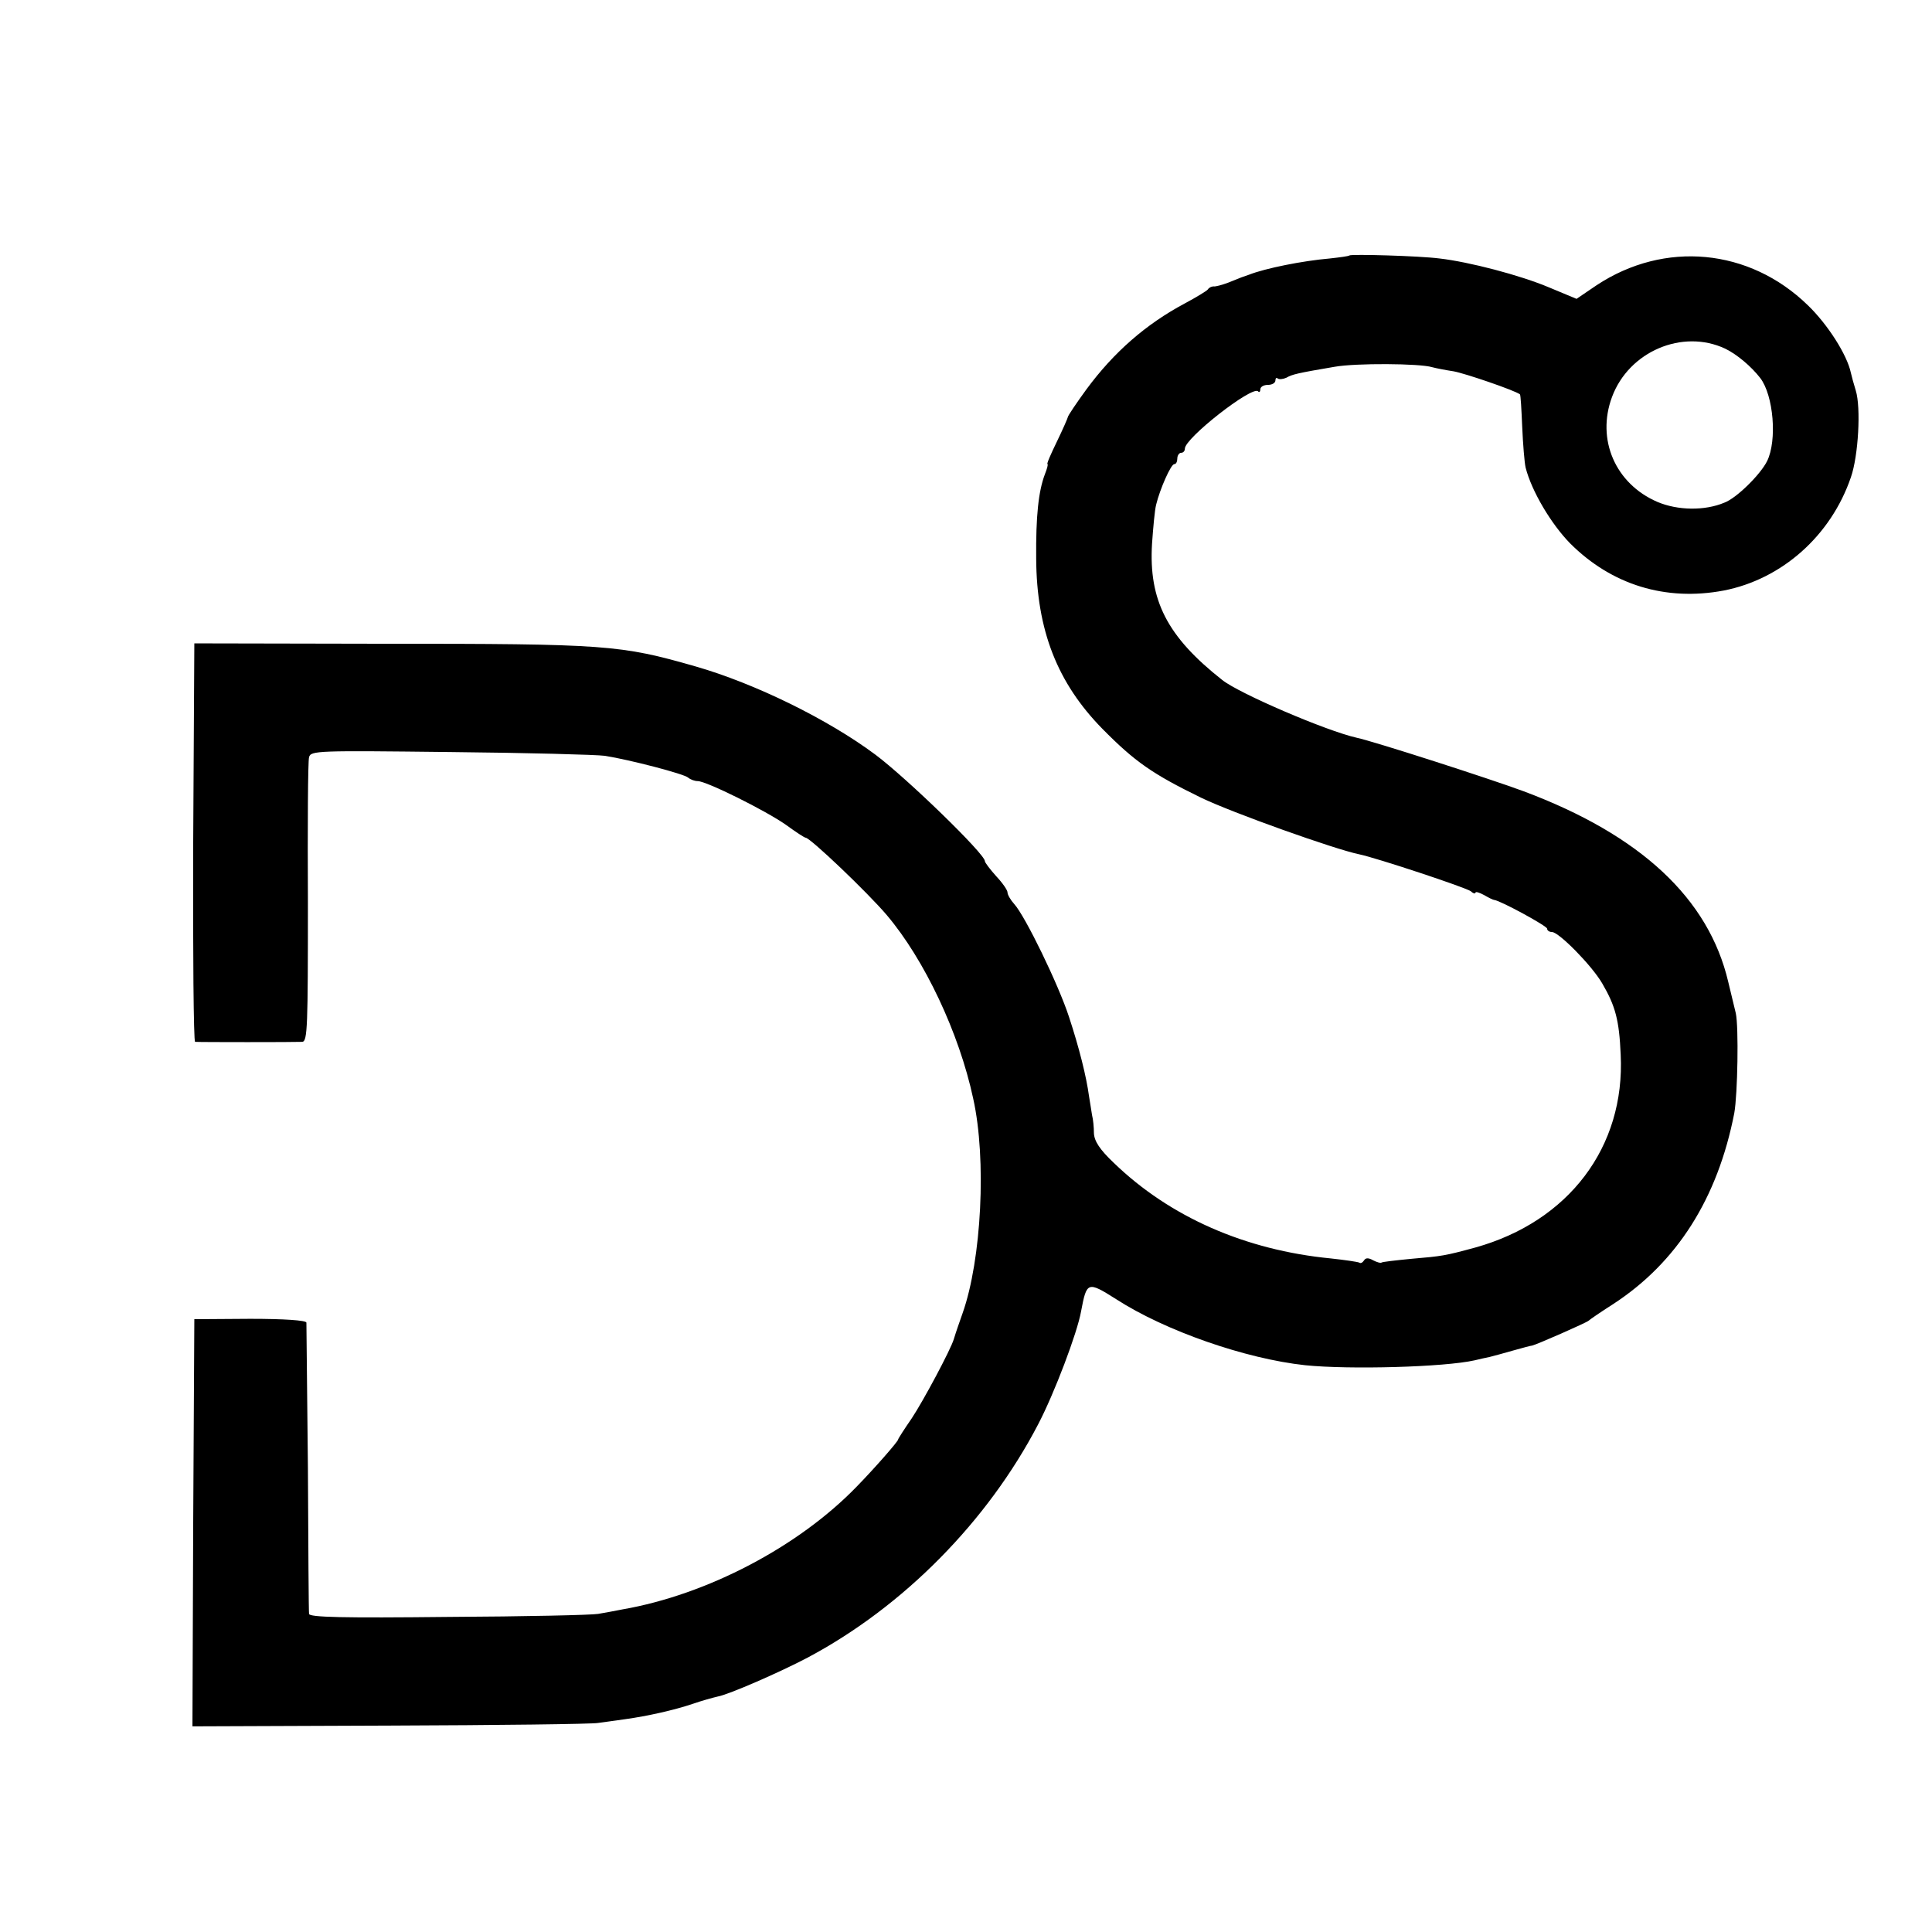
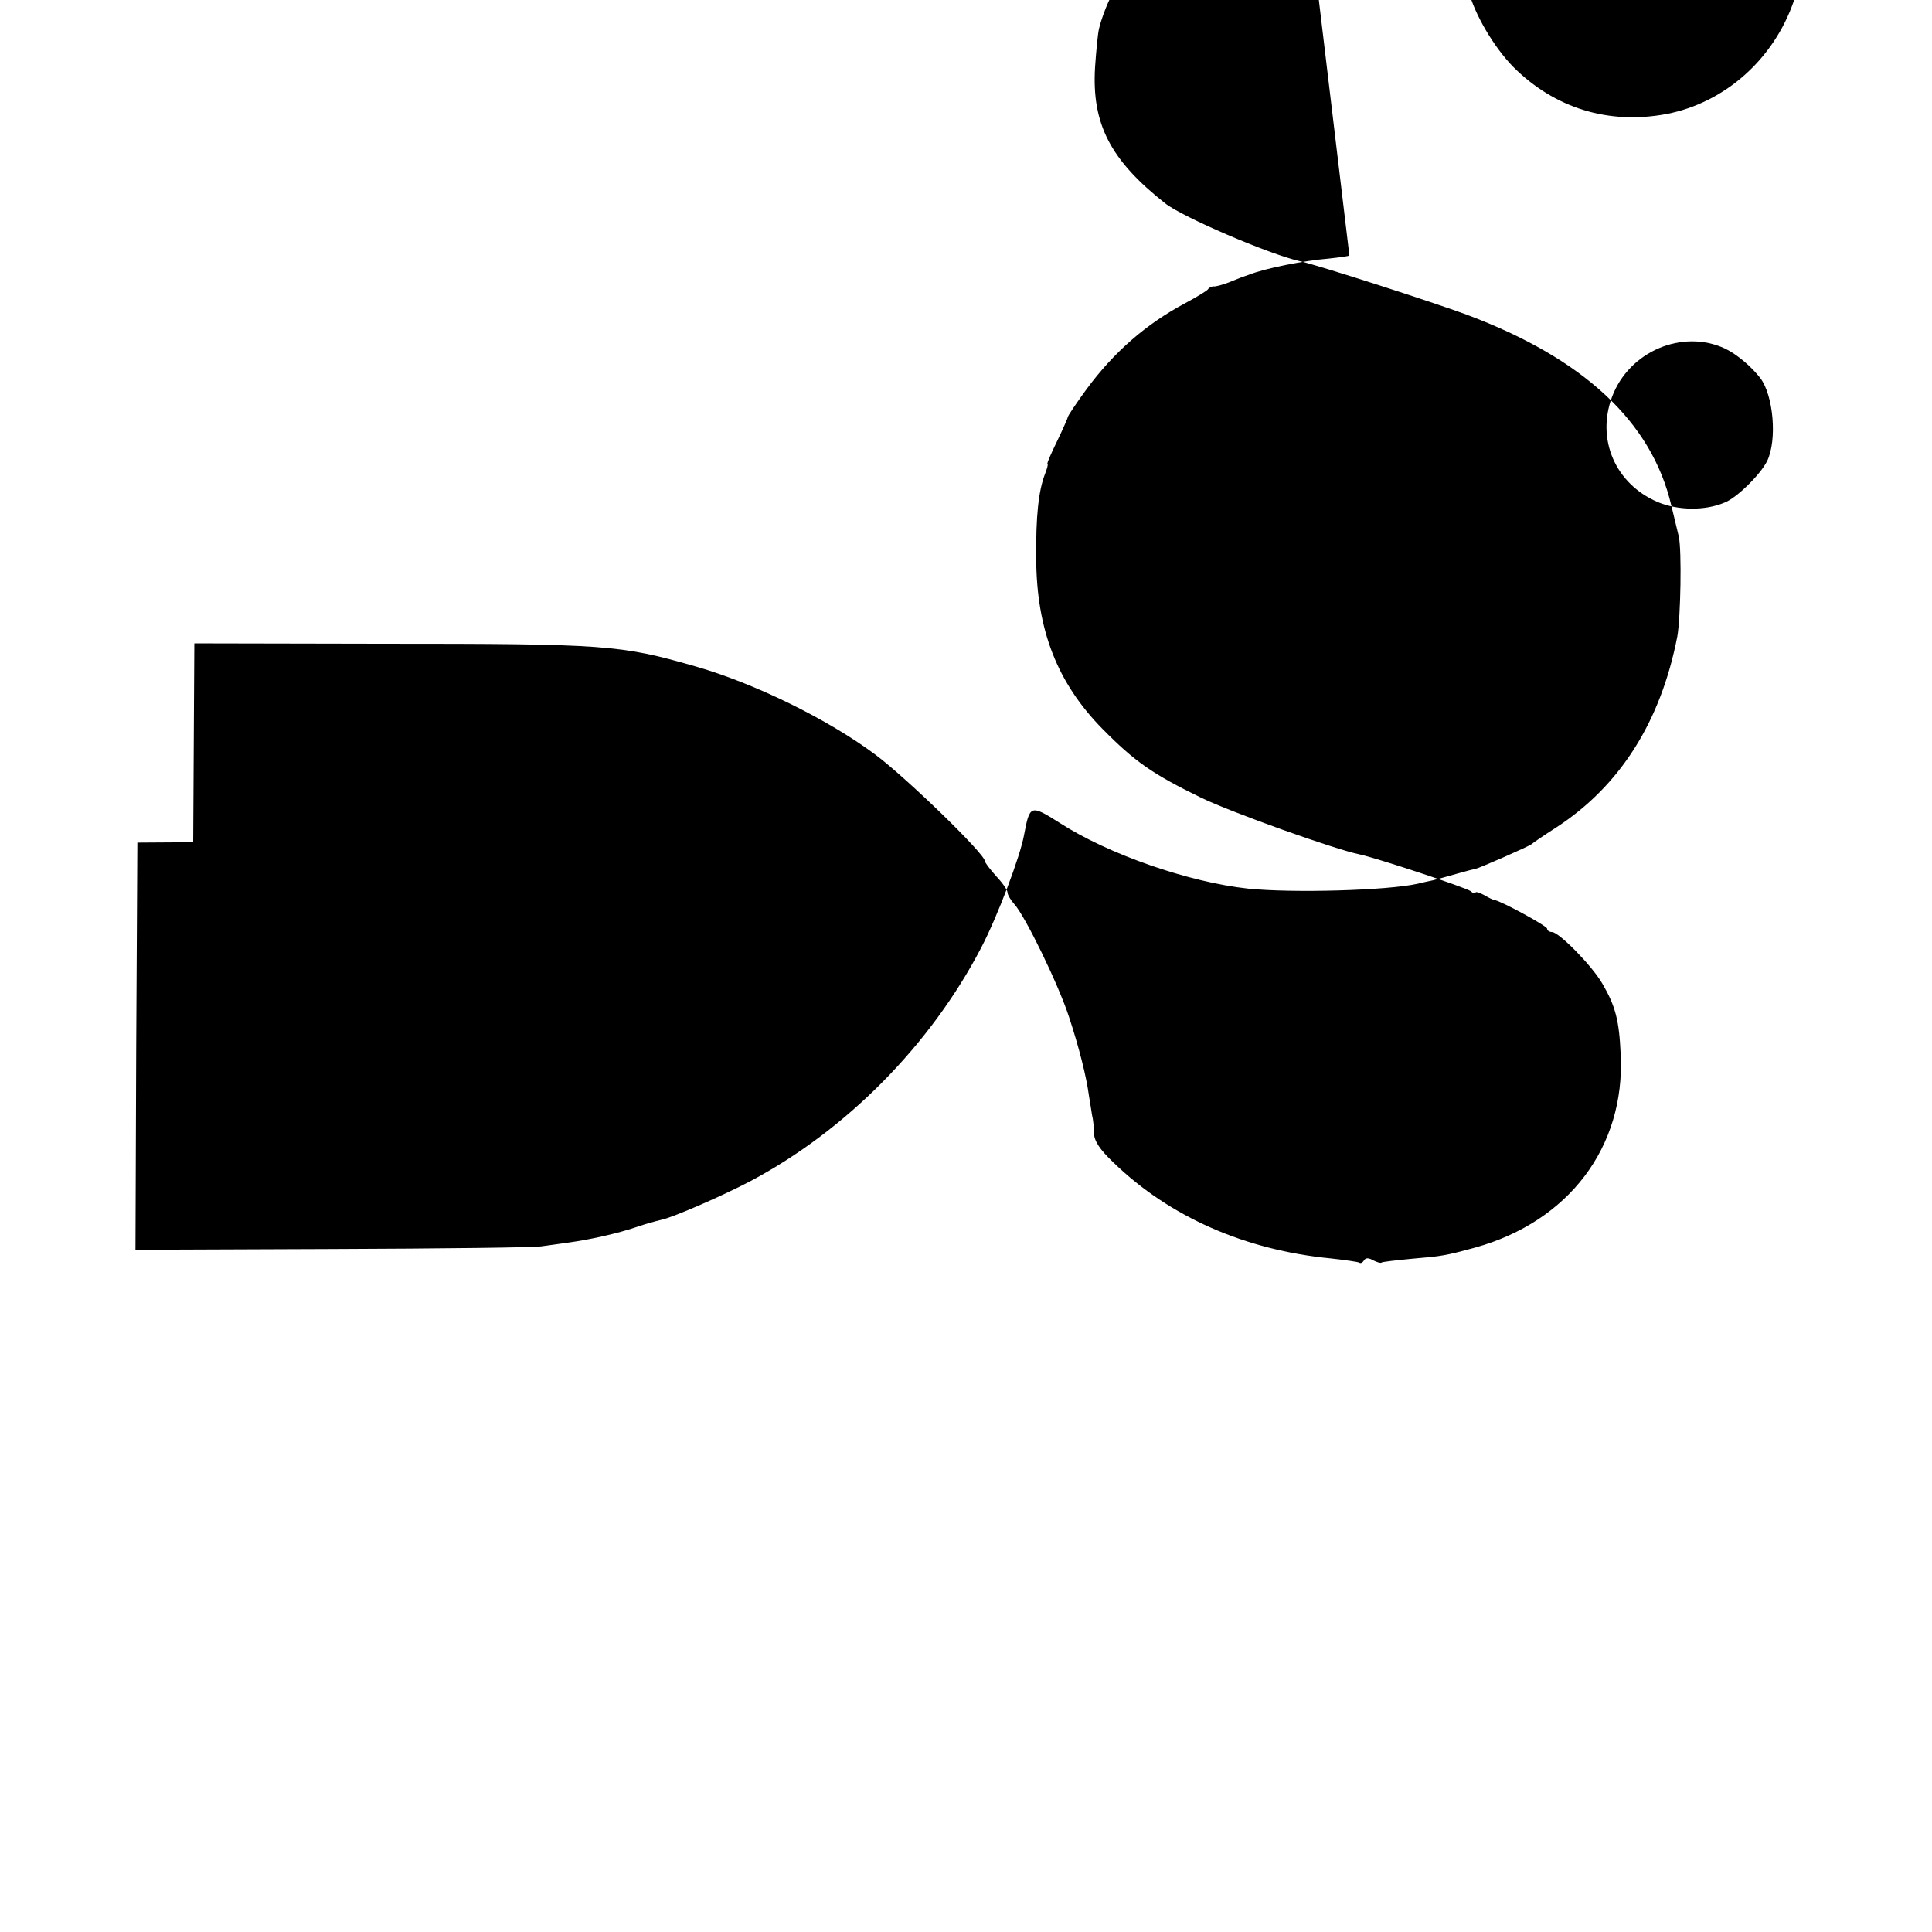
<svg xmlns="http://www.w3.org/2000/svg" version="1.0" width="512pt" height="512pt" viewBox="0 0 512 512" preserveAspectRatio="xMidYMid meet">
  <g transform="translate(0,512) scale(0.1,-0.1)" fill="#000000" stroke="none">
-     <path d="M3576 4443 c-2 -2 -25 -5 -52 -8 -71 -6 -171 -26 -214 -43 -8 -3 -17 -6 -20 -7 -3 -1 -18 -7 -35 -14 -16 -6 -34 -11 -39 -10 -5 0 -12 -3 -15 -8 -3 -4 -31 -21 -61 -37 -103 -55 -188 -129 -261 -228 -27 -37 -49 -70 -49 -73 0 -2 -13 -32 -29 -65 -16 -33 -28 -60 -25 -60 2 0 -1 -12 -7 -27 -17 -45 -24 -111 -23 -223 1 -190 56 -330 176 -452 86 -87 132 -119 261 -182 83 -40 355 -137 419 -150 44 -9 283 -88 296 -98 6 -6 12 -7 12 -4 0 4 10 1 23 -6 12 -7 24 -13 27 -13 17 -2 140 -69 140 -76 0 -5 6 -9 13 -9 18 0 105 -88 133 -136 35 -60 45 -97 49 -189 12 -245 -138 -442 -385 -511 -81 -22 -88 -23 -170 -30 -41 -4 -77 -8 -79 -10 -2 -2 -12 1 -22 6 -12 7 -20 7 -24 0 -4 -6 -9 -9 -13 -6 -4 2 -38 7 -75 11 -227 22 -427 110 -575 253 -38 36 -52 58 -53 79 0 15 -2 37 -5 48 -2 11 -5 34 -8 50 -7 52 -26 128 -53 210 -28 86 -116 267 -145 299 -10 11 -18 25 -18 31 0 6 -13 25 -30 43 -16 18 -30 36 -30 40 0 19 -206 219 -290 282 -126 94 -320 189 -477 234 -199 57 -235 60 -828 60 l-500 1 -3 -527 c-1 -291 1 -528 5 -529 11 -1 264 -1 284 0 14 1 15 41 15 369 -1 202 0 375 3 385 4 18 22 18 375 14 204 -2 388 -7 409 -10 64 -10 211 -48 221 -58 6 -5 17 -9 25 -9 23 0 180 -78 234 -116 26 -19 49 -34 52 -34 12 0 165 -146 215 -205 100 -118 192 -313 229 -486 36 -161 22 -428 -28 -569 -8 -23 -17 -48 -23 -68 -8 -28 -82 -166 -112 -211 -20 -29 -36 -54 -36 -56 0 -5 -63 -77 -110 -125 -154 -159 -396 -286 -620 -325 -19 -4 -48 -9 -65 -12 -16 -3 -195 -7 -397 -8 -278 -3 -368 -1 -369 8 -1 7 -2 181 -3 387 -2 206 -4 380 -4 385 -1 6 -59 10 -149 10 l-148 -1 -3 -540 -2 -539 522 2 c288 1 537 4 553 7 17 2 49 7 72 10 58 8 130 24 180 41 23 8 52 16 65 19 29 5 166 65 238 103 254 135 477 361 611 618 43 82 104 243 114 300 15 79 17 80 93 32 130 -84 343 -158 501 -175 118 -12 369 -5 449 13 12 3 30 7 40 9 9 2 37 10 62 17 25 7 47 13 50 13 11 2 145 61 150 66 3 3 32 23 65 44 169 110 277 280 321 506 9 50 12 229 4 265 -4 17 -13 54 -20 83 -52 221 -232 389 -542 505 -89 33 -396 132 -443 142 -80 18 -311 117 -356 153 -146 115 -195 211 -186 361 3 42 7 89 11 104 10 41 39 107 48 107 5 0 8 7 8 15 0 8 5 15 10 15 6 0 10 5 10 11 0 28 178 167 194 152 3 -4 6 -1 6 5 0 7 9 12 20 12 11 0 20 5 20 12 0 6 3 8 6 5 4 -3 14 -2 23 2 16 9 28 12 128 29 56 10 225 9 258 -1 11 -3 37 -8 57 -11 29 -5 161 -50 176 -61 2 -2 4 -40 6 -86 2 -46 6 -95 9 -108 16 -63 68 -150 118 -201 110 -110 253 -154 407 -125 154 30 284 145 337 300 20 57 27 185 13 230 -5 16 -11 38 -13 47 -10 48 -62 129 -114 179 -155 151 -380 172 -560 53 l-53 -36 -72 30 c-78 33 -213 68 -291 77 -54 7 -235 12 -239 8z m996 -247 c31 -15 69 -47 93 -78 35 -46 45 -165 18 -220 -18 -36 -81 -98 -113 -110 -52 -22 -124 -21 -178 2 -111 48 -162 165 -120 278 45 121 187 181 300 128z" />
+     <path d="M3576 4443 c-2 -2 -25 -5 -52 -8 -71 -6 -171 -26 -214 -43 -8 -3 -17 -6 -20 -7 -3 -1 -18 -7 -35 -14 -16 -6 -34 -11 -39 -10 -5 0 -12 -3 -15 -8 -3 -4 -31 -21 -61 -37 -103 -55 -188 -129 -261 -228 -27 -37 -49 -70 -49 -73 0 -2 -13 -32 -29 -65 -16 -33 -28 -60 -25 -60 2 0 -1 -12 -7 -27 -17 -45 -24 -111 -23 -223 1 -190 56 -330 176 -452 86 -87 132 -119 261 -182 83 -40 355 -137 419 -150 44 -9 283 -88 296 -98 6 -6 12 -7 12 -4 0 4 10 1 23 -6 12 -7 24 -13 27 -13 17 -2 140 -69 140 -76 0 -5 6 -9 13 -9 18 0 105 -88 133 -136 35 -60 45 -97 49 -189 12 -245 -138 -442 -385 -511 -81 -22 -88 -23 -170 -30 -41 -4 -77 -8 -79 -10 -2 -2 -12 1 -22 6 -12 7 -20 7 -24 0 -4 -6 -9 -9 -13 -6 -4 2 -38 7 -75 11 -227 22 -427 110 -575 253 -38 36 -52 58 -53 79 0 15 -2 37 -5 48 -2 11 -5 34 -8 50 -7 52 -26 128 -53 210 -28 86 -116 267 -145 299 -10 11 -18 25 -18 31 0 6 -13 25 -30 43 -16 18 -30 36 -30 40 0 19 -206 219 -290 282 -126 94 -320 189 -477 234 -199 57 -235 60 -828 60 l-500 1 -3 -527 l-148 -1 -3 -540 -2 -539 522 2 c288 1 537 4 553 7 17 2 49 7 72 10 58 8 130 24 180 41 23 8 52 16 65 19 29 5 166 65 238 103 254 135 477 361 611 618 43 82 104 243 114 300 15 79 17 80 93 32 130 -84 343 -158 501 -175 118 -12 369 -5 449 13 12 3 30 7 40 9 9 2 37 10 62 17 25 7 47 13 50 13 11 2 145 61 150 66 3 3 32 23 65 44 169 110 277 280 321 506 9 50 12 229 4 265 -4 17 -13 54 -20 83 -52 221 -232 389 -542 505 -89 33 -396 132 -443 142 -80 18 -311 117 -356 153 -146 115 -195 211 -186 361 3 42 7 89 11 104 10 41 39 107 48 107 5 0 8 7 8 15 0 8 5 15 10 15 6 0 10 5 10 11 0 28 178 167 194 152 3 -4 6 -1 6 5 0 7 9 12 20 12 11 0 20 5 20 12 0 6 3 8 6 5 4 -3 14 -2 23 2 16 9 28 12 128 29 56 10 225 9 258 -1 11 -3 37 -8 57 -11 29 -5 161 -50 176 -61 2 -2 4 -40 6 -86 2 -46 6 -95 9 -108 16 -63 68 -150 118 -201 110 -110 253 -154 407 -125 154 30 284 145 337 300 20 57 27 185 13 230 -5 16 -11 38 -13 47 -10 48 -62 129 -114 179 -155 151 -380 172 -560 53 l-53 -36 -72 30 c-78 33 -213 68 -291 77 -54 7 -235 12 -239 8z m996 -247 c31 -15 69 -47 93 -78 35 -46 45 -165 18 -220 -18 -36 -81 -98 -113 -110 -52 -22 -124 -21 -178 2 -111 48 -162 165 -120 278 45 121 187 181 300 128z" />
  </g>
</svg>